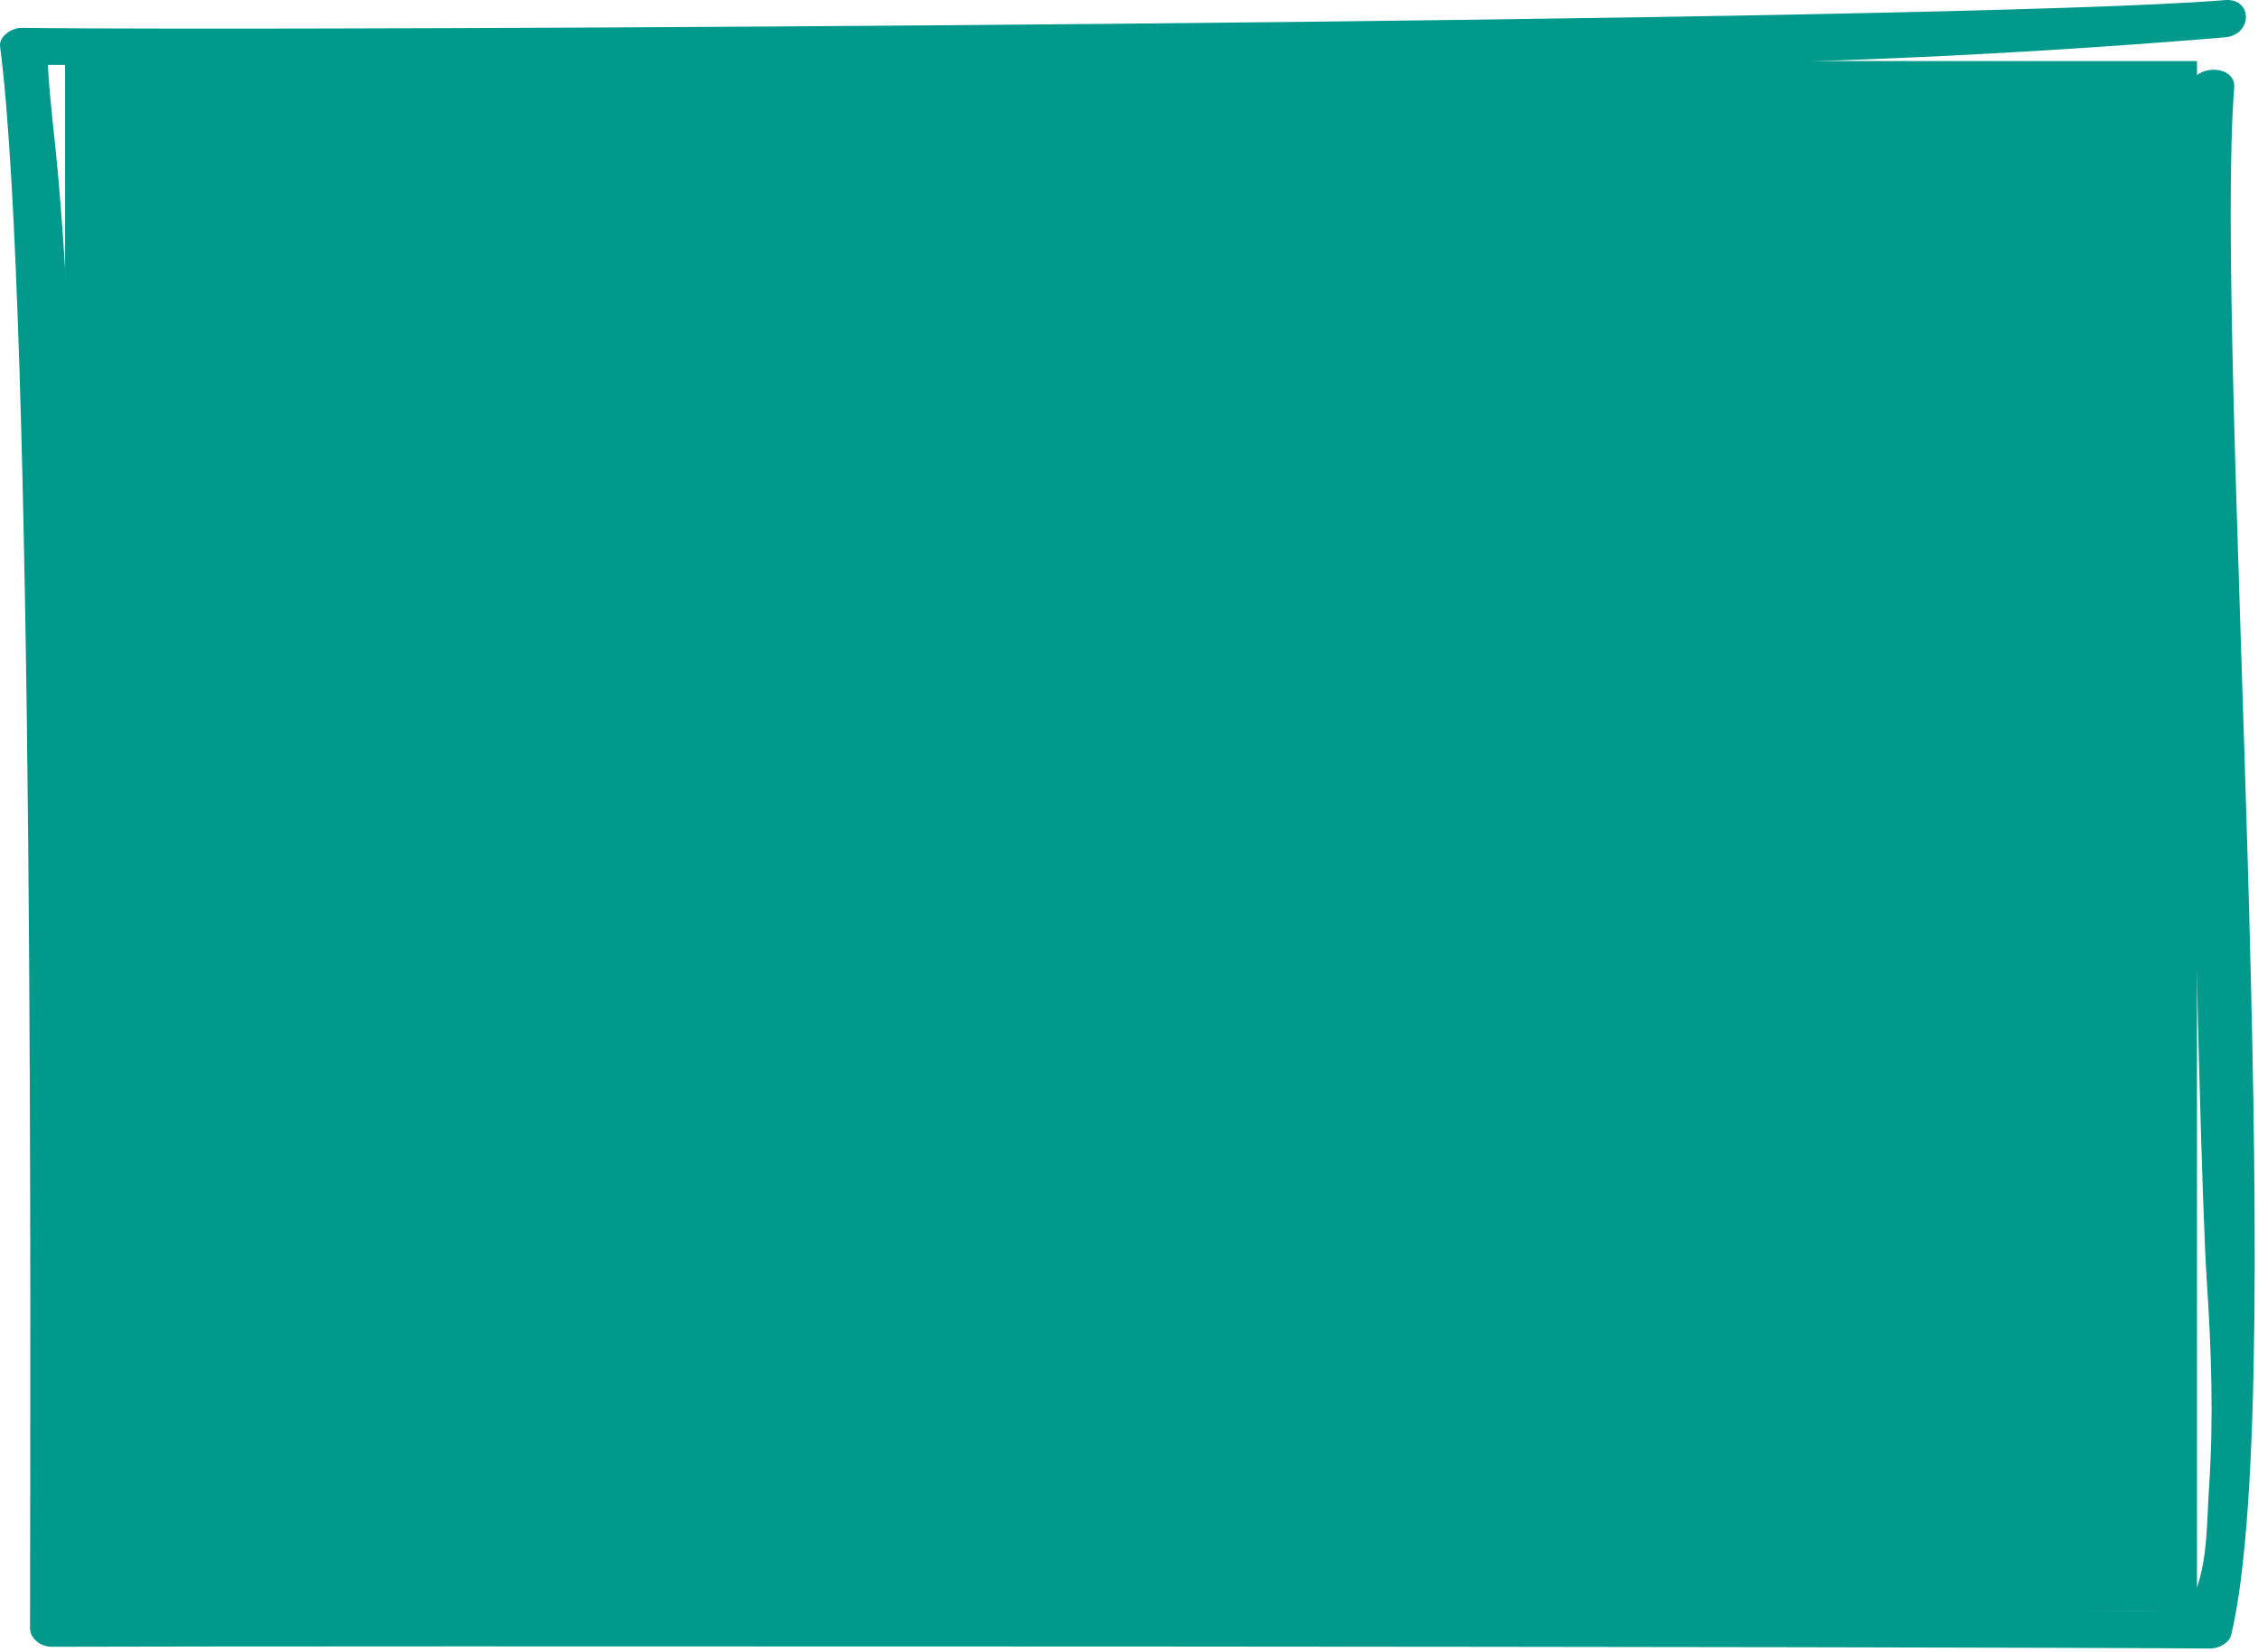
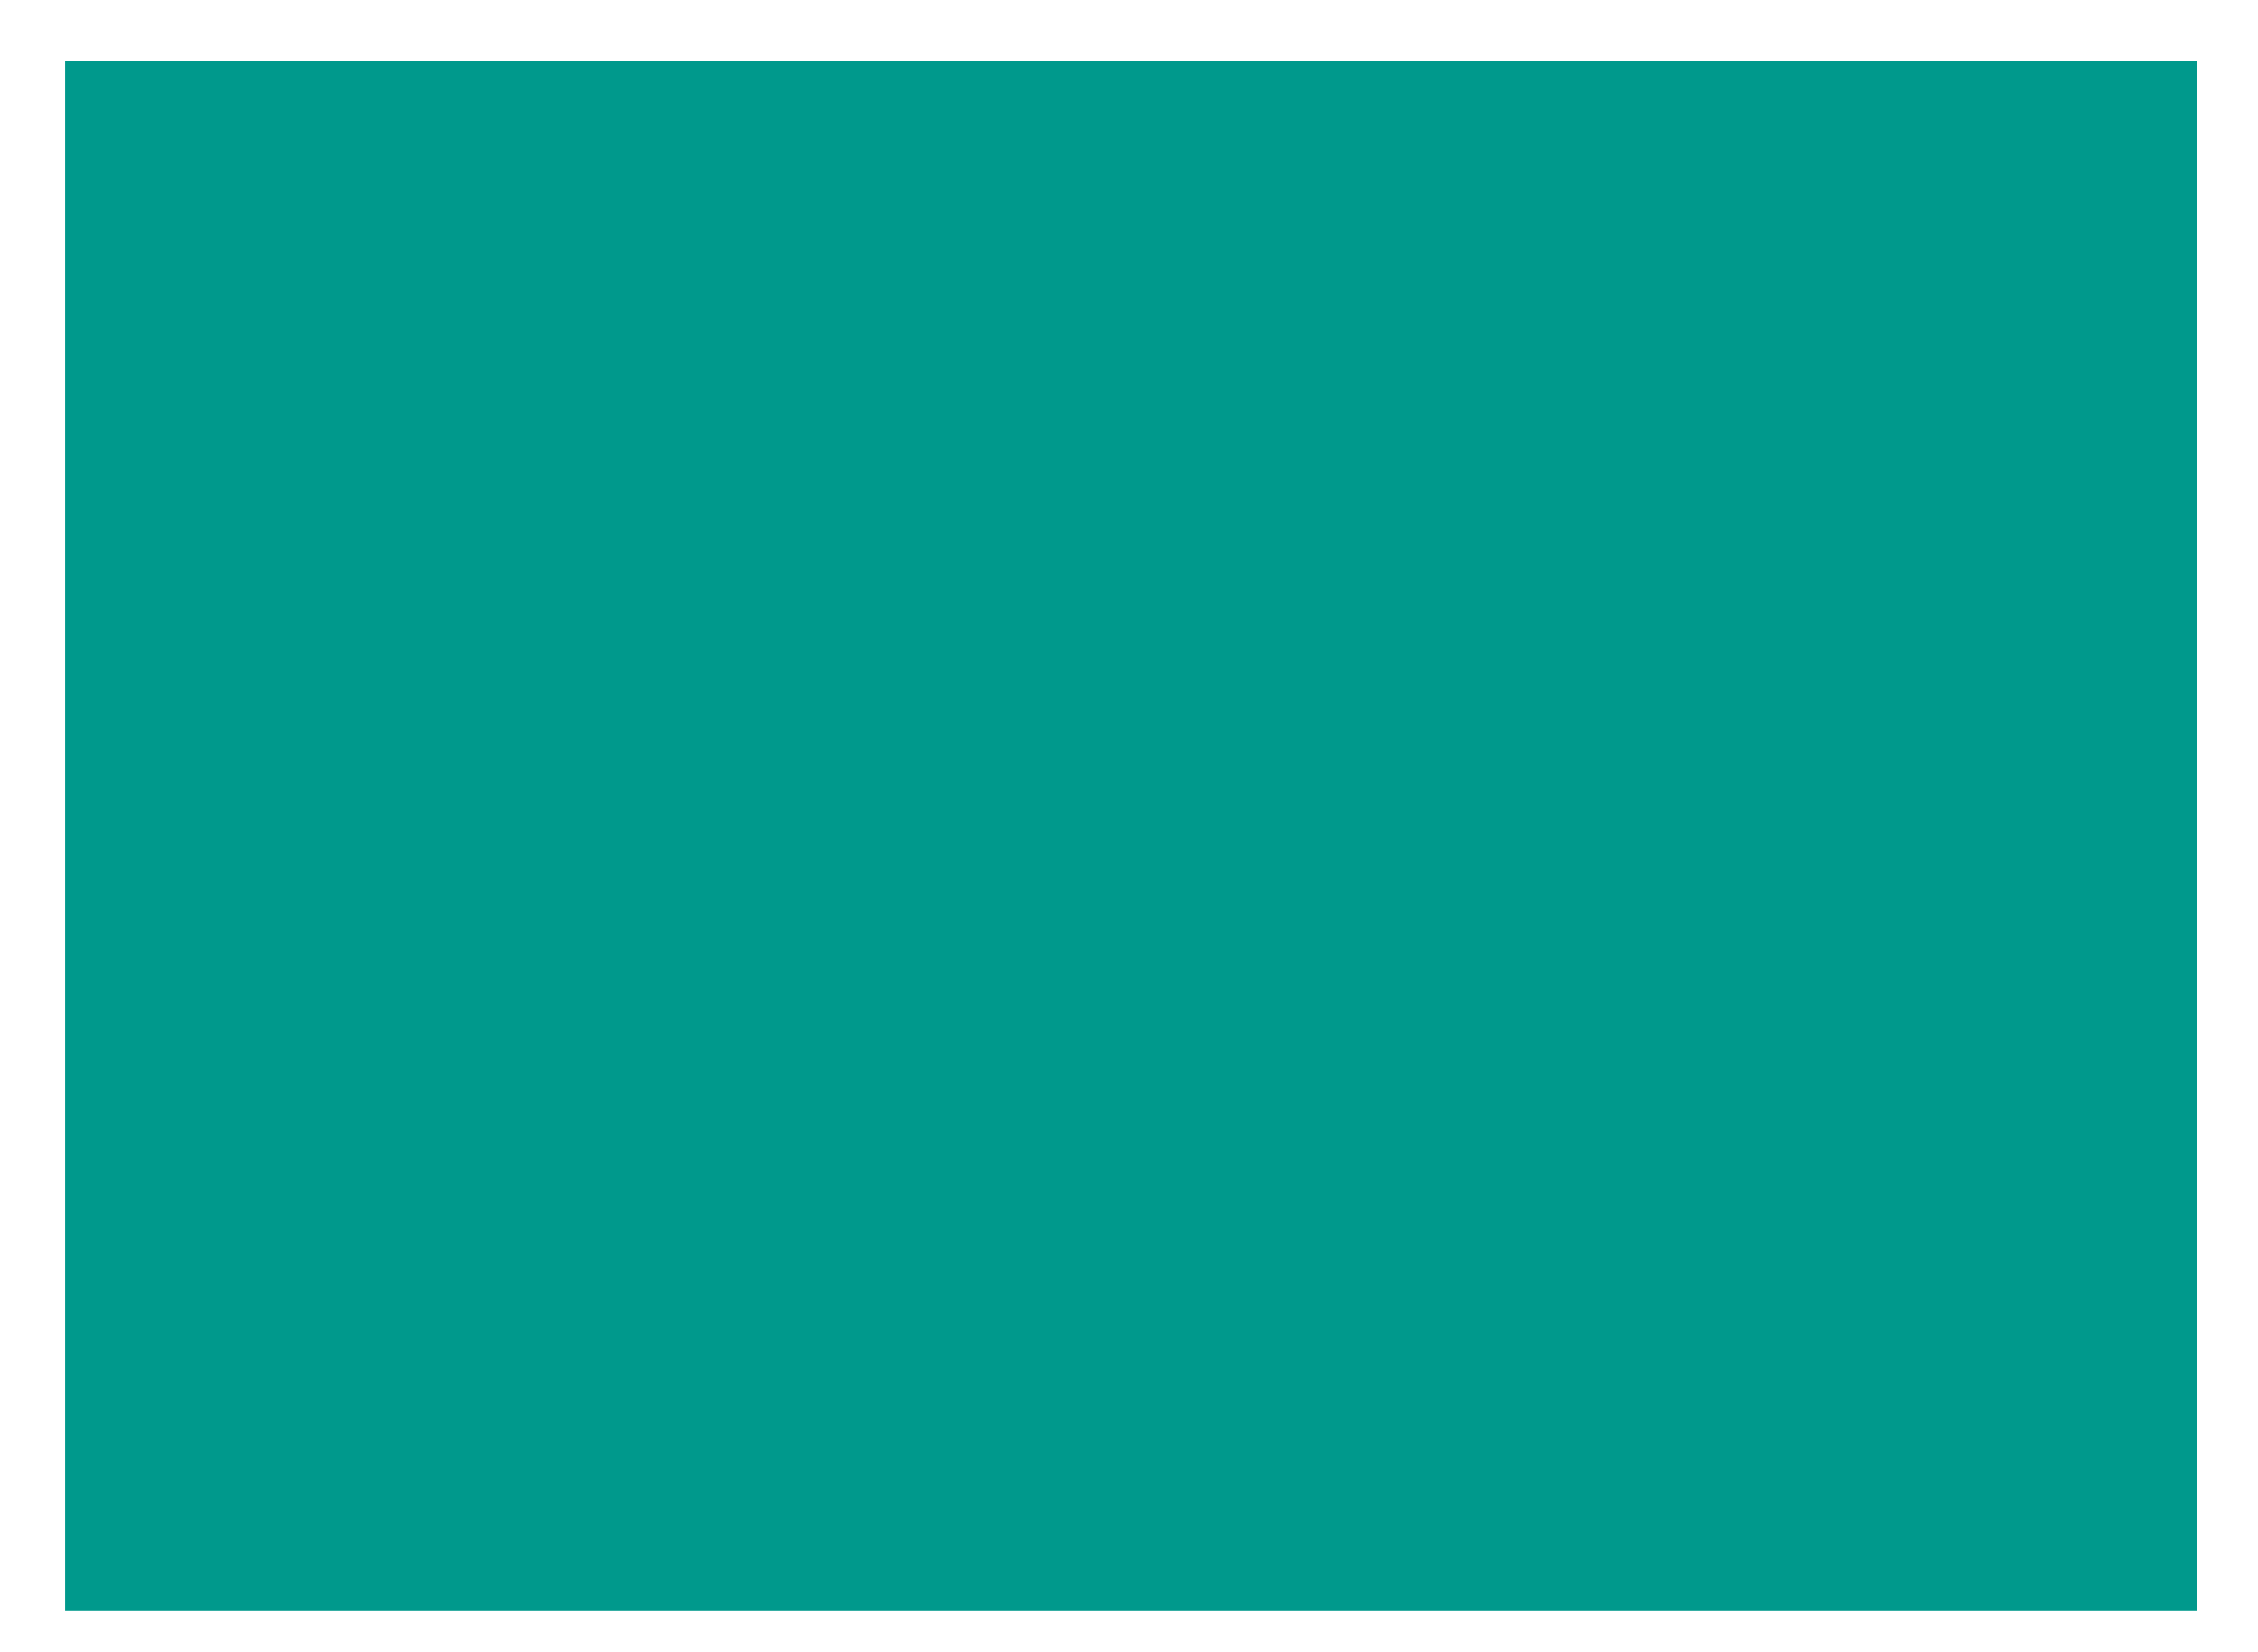
<svg xmlns="http://www.w3.org/2000/svg" width="555" height="406" viewBox="0 0 555 406" fill="none">
-   <path d="M16 15H540V396H16V15Z" fill="#00998C" />
-   <path d="M538.334 21.548C538.801 15.692 549.625 15.667 549.156 21.548C544.137 84.627 563.288 339.144 548.424 401.822C547.964 403.76 545.437 405.201 543.205 405.183C481.135 404.67 74.865 404.527 12.79 404.754C9.859 404.765 7.378 402.643 7.379 400.177C7.423 334.183 8.565 77.136 0.023 11.425C-0.295 8.984 2.744 6.811 5.434 6.848C71.269 7.753 481.318 5.48 546.847 0.026C553.784 -0.552 553.715 8.609 546.847 9.181C524.656 11.03 502.422 12.511 480.163 13.629C457.796 14.751 435.403 15.505 413 15.892C393.98 16.22 30.741 15.855 11.76 15.96C12.223 24.759 13.437 33.577 14.222 42.395C15.043 51.616 15.706 60.846 16.237 70.082C17.289 88.373 17.819 297.867 18.069 316.177C18.321 334.642 18.294 353.107 18.252 371.571C18.233 379.575 18.212 387.577 18.206 395.58C20.01 397.106 16.403 394.055 18.206 395.58C50.986 395.461 422.542 395.463 455.32 395.549C471.485 395.591 487.65 395.658 503.816 395.752C511.892 395.799 519.976 395.95 528.052 395.91C534.401 395.878 538.024 395.664 539.943 390.305C542.653 382.745 542.438 373.341 542.973 365.487C544.117 348.67 543.536 331.806 542.423 315C540.171 280.956 535.619 55.675 538.334 21.548Z" fill="#00998C" />
+   <path d="M16 15H540V396H16V15" fill="#00998C" />
</svg>